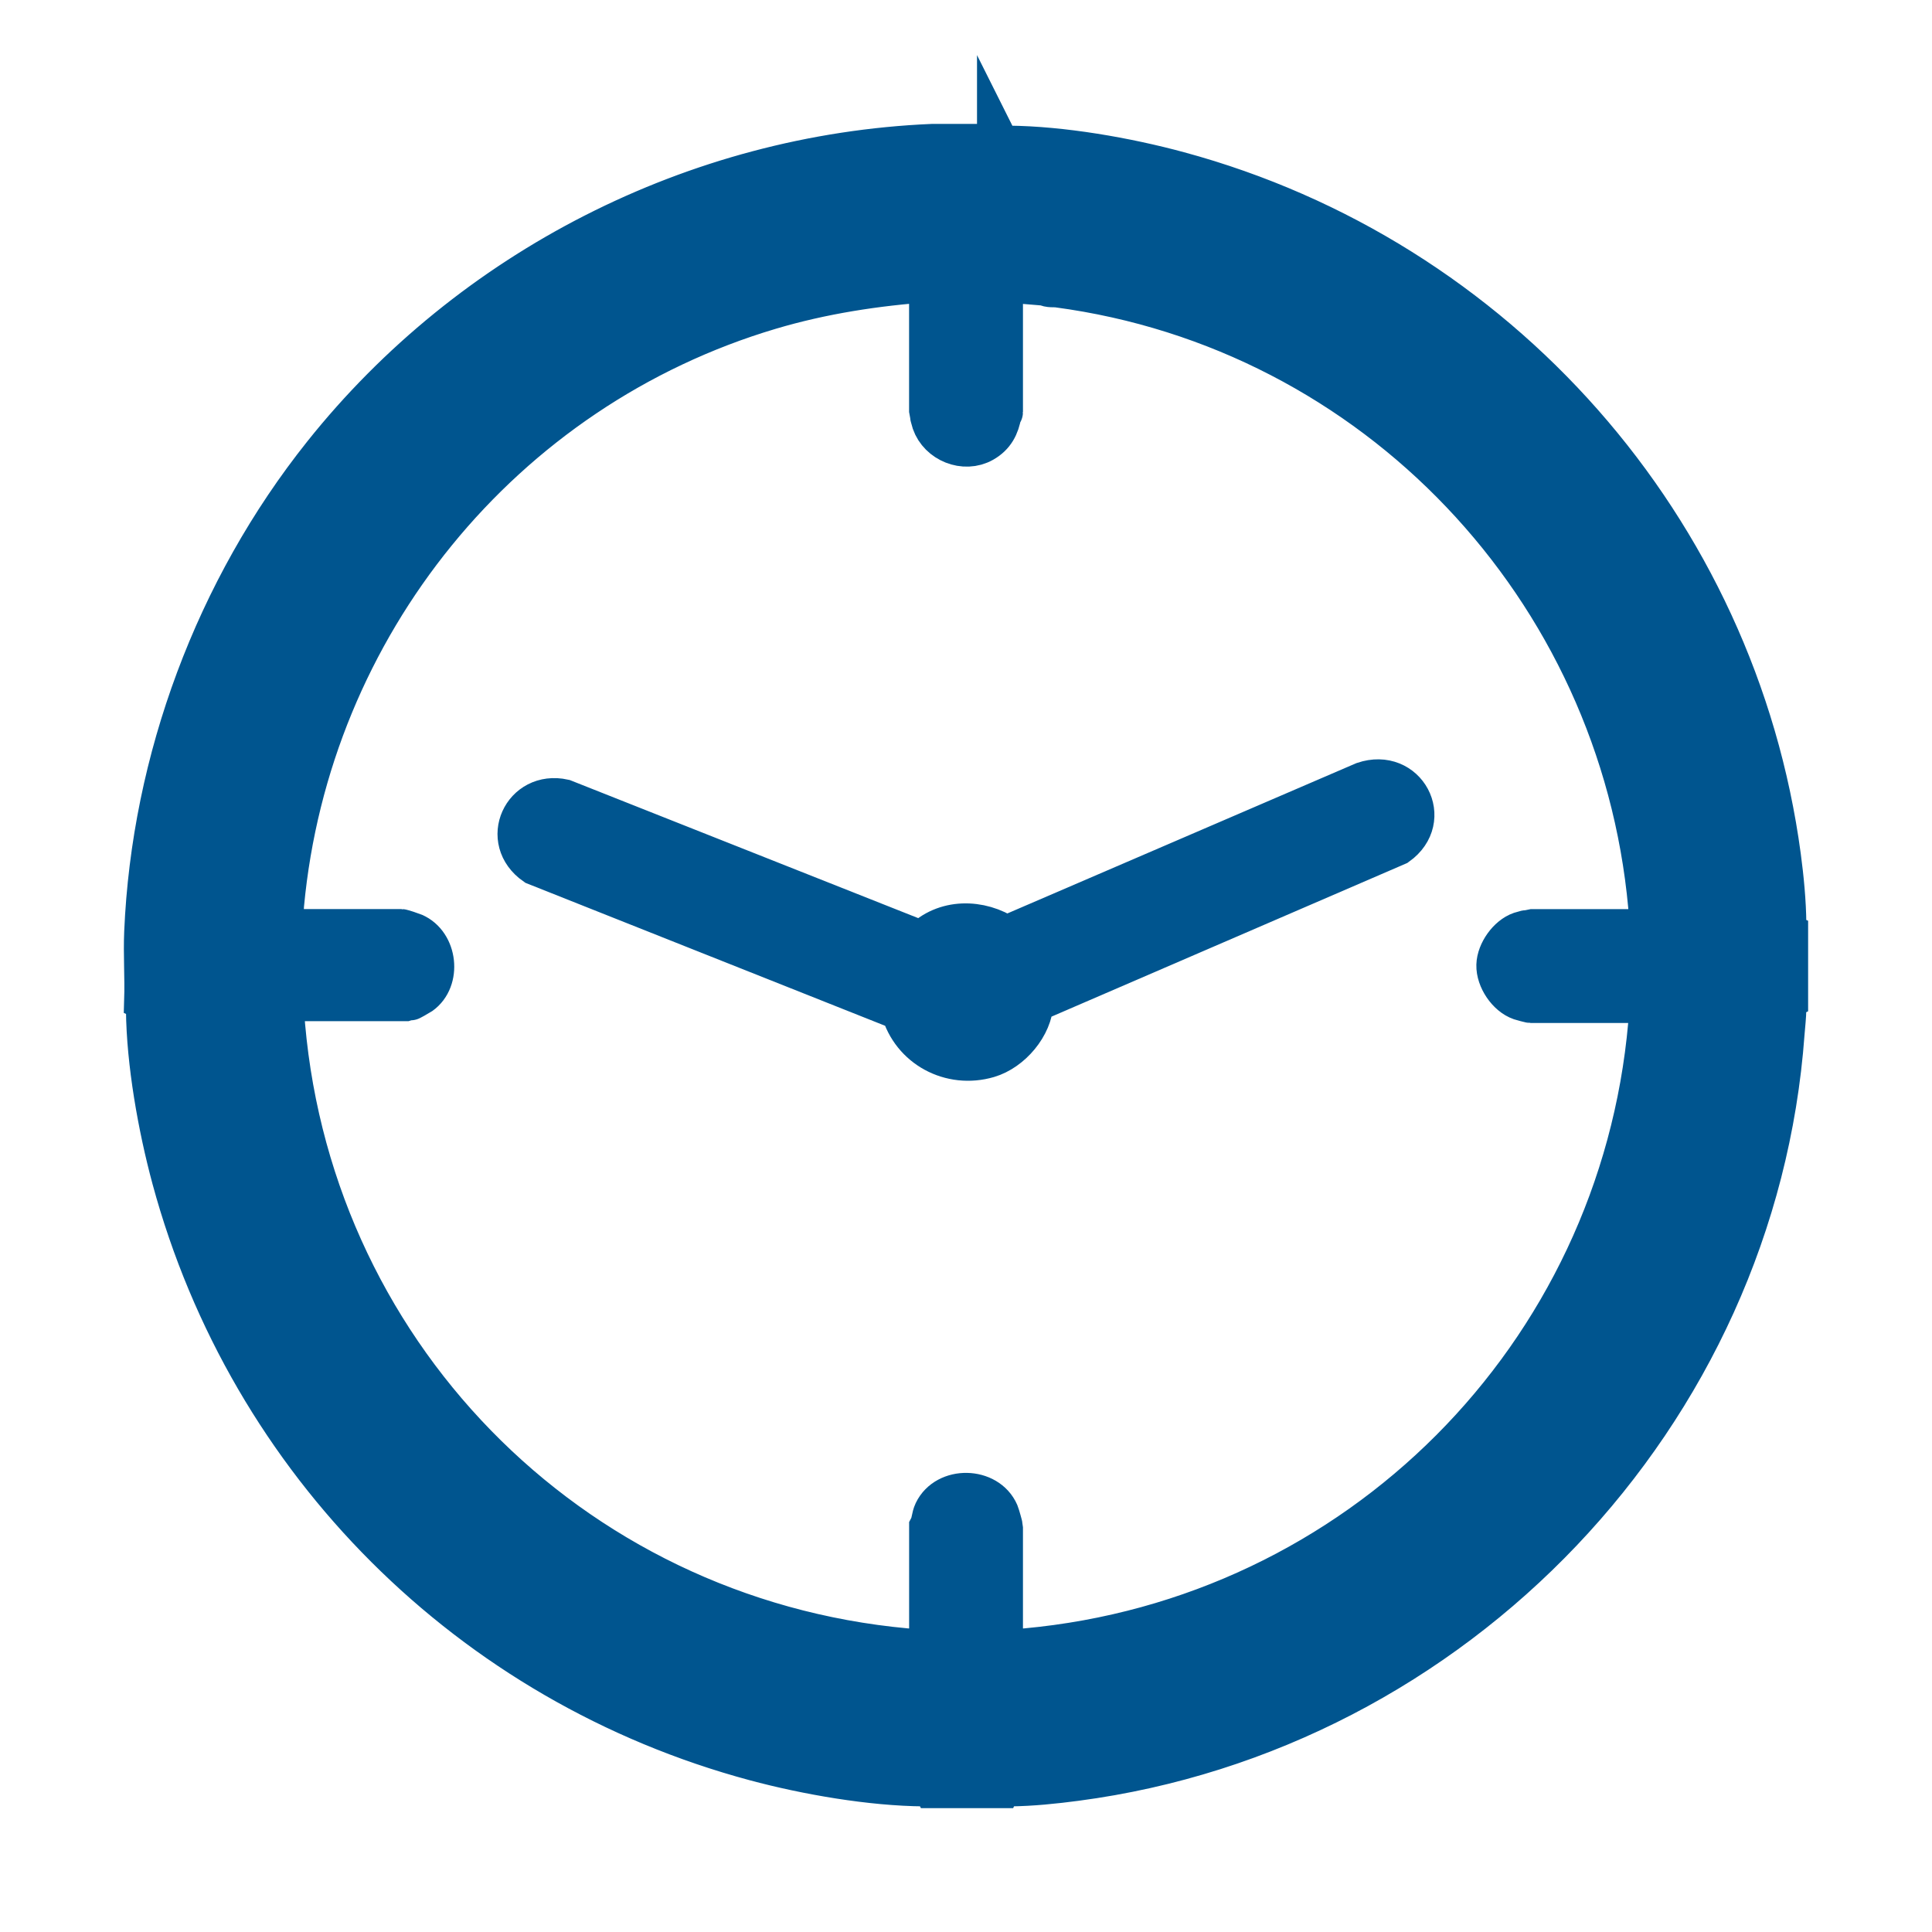
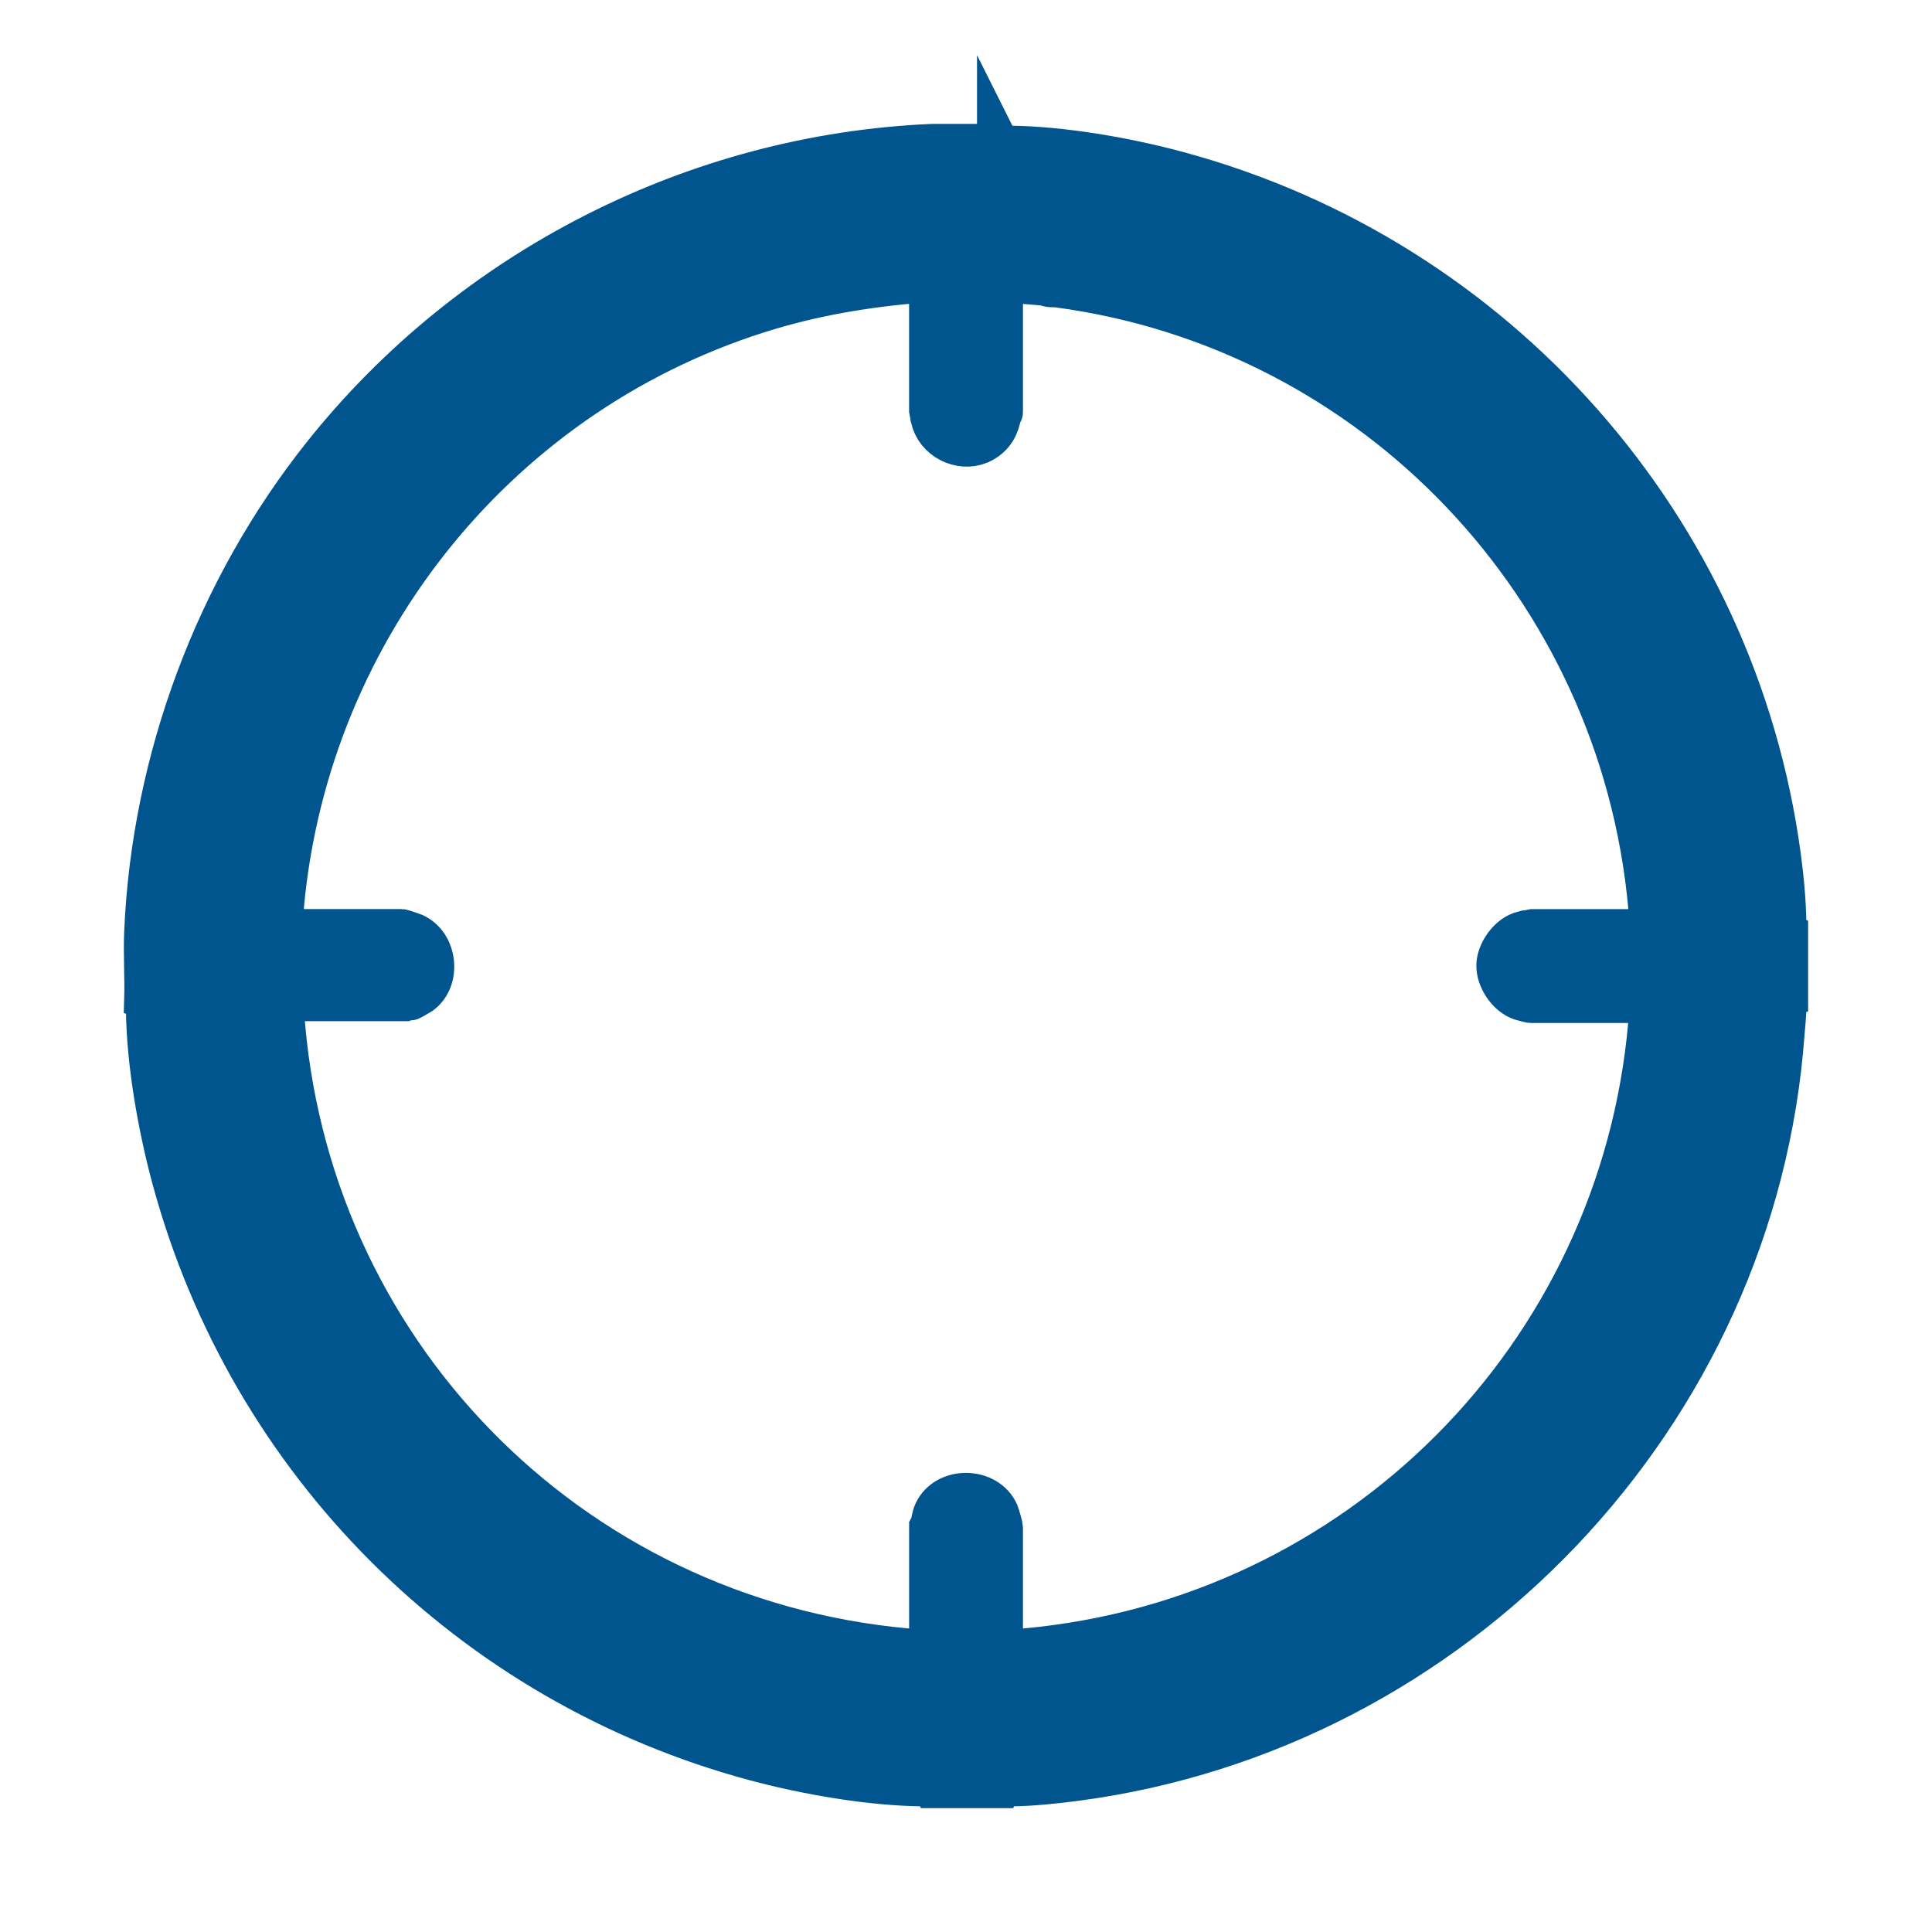
<svg xmlns="http://www.w3.org/2000/svg" id="_Слой_1" data-name="Слой 1" viewBox="0 0 500 500">
  <defs>
    <style>
      .cls-1 {
        fill: #00558f;
        stroke: #00558f;
        stroke-miterlimit: 10;
        stroke-width: 11px;
      }
    </style>
  </defs>
  <path class="cls-1" d="M258.35,37.56c.4.8,1.78.45,2.54.46,13.91.11,30.58,3.02,44.11,6.69,82.43,22.32,144.18,92.04,155.58,176.91.76,5.69,1.35,11.75,1.4,17.53,0,.76-.34,2.14.46,2.54v16.63c-.8.4-.45,1.78-.46,2.54-.02,2.3-.29,4.3-.45,6.48-7.17,98.88-85.05,180.31-183.11,193.25-5.51.73-11.48,1.35-17.07,1.4-.76,0-2.14-.34-2.54.46h-17.08c-.4-.8-1.78-.45-2.54-.46-13.74-.1-30.36-2.98-43.75-6.58-73.56-19.77-130.76-76.9-150.66-150.43-3.6-13.32-6.56-29.97-6.68-43.65,0-.76.34-2.14-.46-2.54.18-5.83-.25-11.73,0-17.55,1.9-44.5,18.35-88.65,46.17-123.55,38.17-47.89,96.21-77.51,157.46-80.12h17.08ZM240.8,72.66c-14.04.98-28.08,3.14-41.57,7.15-69.52,20.67-119.27,82.15-126.03,154.28-.21,2.23.22,4.43-.48,6.68h31.17c.16,0,2.72.84,3.13,1.02,5.85,2.53,6.85,11.71,1.7,15.36-.36.25-2.82,1.63-2.99,1.63h-32.32c-1.23,0-.27,2.12-.25,2.56,5.74,87.8,73.73,157.55,161.37,165.57,2.07.19,4.14-.25,6.25.44v-32.1c.65-1.25.54-2.55,1.18-3.9,3.03-6.36,13.46-6.19,16.26.31.19.44,1.02,3.39,1.02,3.59v32.1c2.11-.69,4.19-.25,6.25-.44,86.01-7.87,153.79-75.79,161.38-161.87.17-1.94-.35-3.87.44-5.79h-31.17c-.13,0-2.18-.54-2.56-.67-3.29-1.13-6.1-5.34-6-8.81.09-3.29,2.9-7.26,6-8.32.38-.13,2.43-.67,2.56-.67h31.17c-.69-2.11-.25-4.19-.44-6.25-7.54-82.49-70.84-149.49-153.1-160.45-1.07-.14-2.16.12-3.23-.46l-11.3-.94v33.94c0,.1-.32.27-.37.56-.54,3.06-1.72,5.41-4.54,7.01-4.77,2.7-11.14.06-12.89-5-.13-.38-.67-2.43-.67-2.56v-33.94Z" />
-   <path class="cls-1" d="M267.16,259.27c-.2,6.14-5.63,12.47-11.45,14.18-9.62,2.82-19.63-2.52-22.27-12.16l-94.84-37.69c-8.86-6.19-3.03-18.72,7.22-16.46l92.86,36.8c5.79-5.99,14.98-5.89,21.67-1.4l92.65-39.9c10.71-3.62,17.62,9.36,8.49,15.88l-94.33,40.74Z" />
</svg>